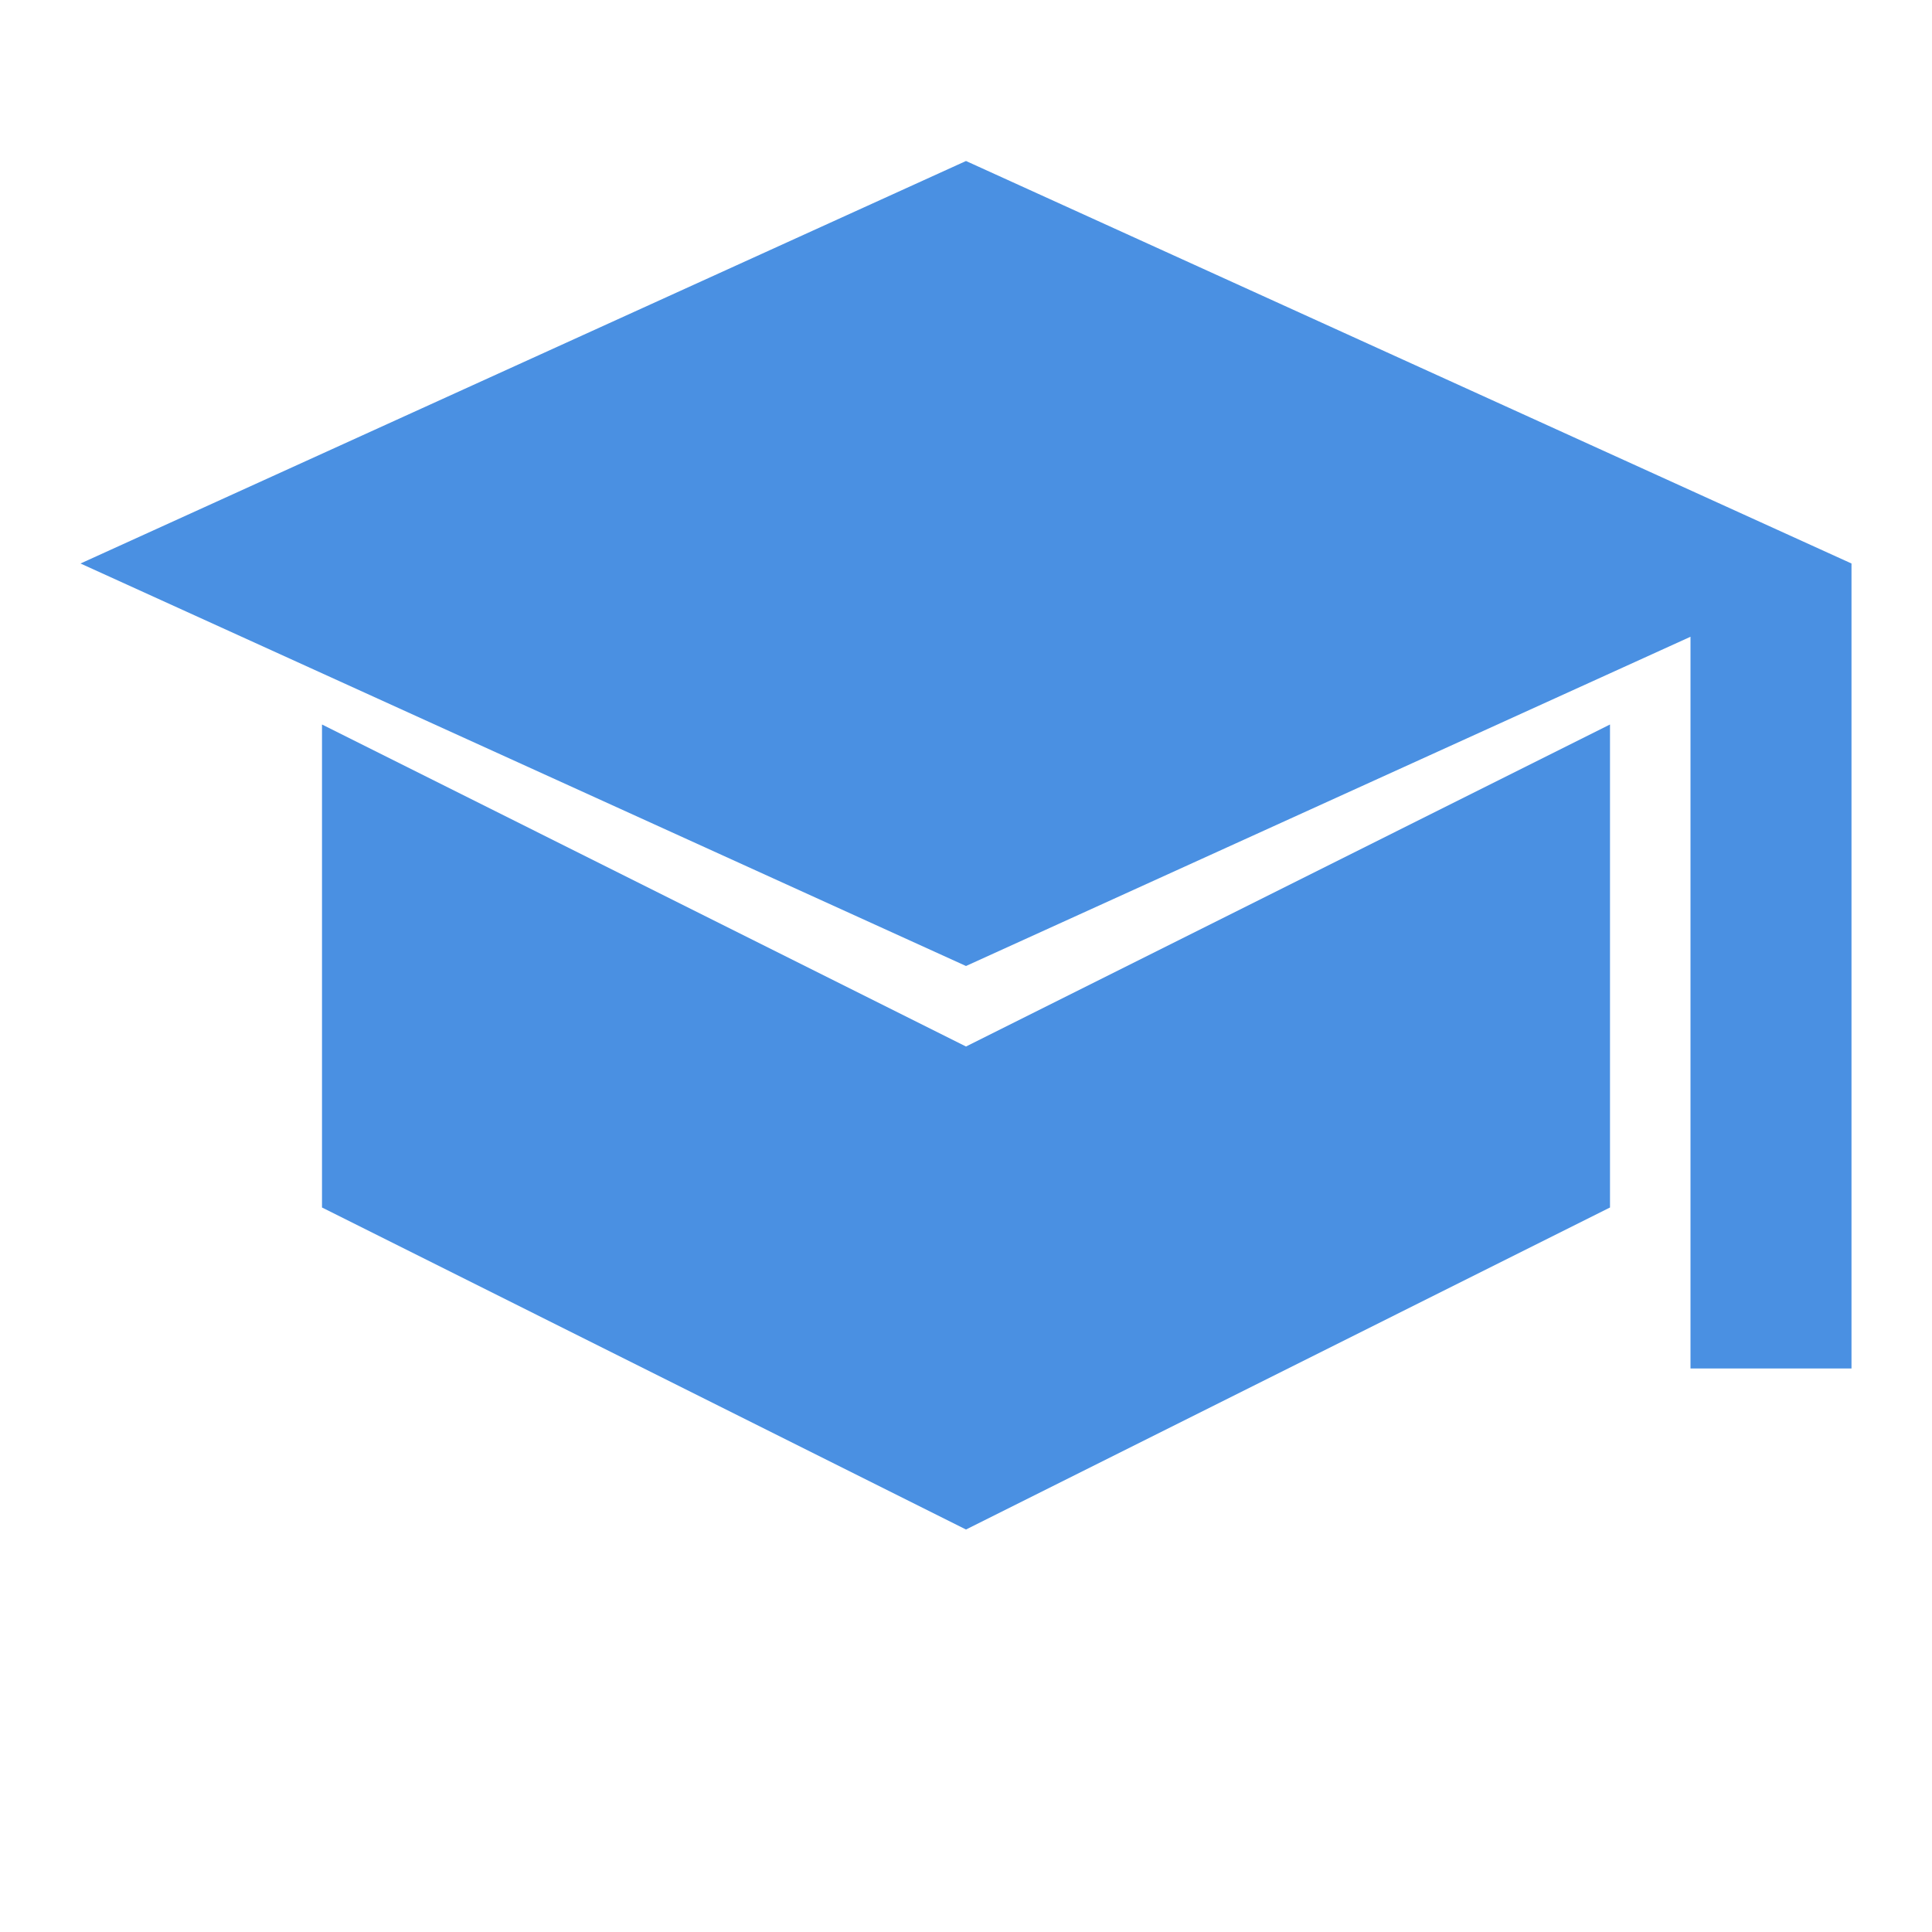
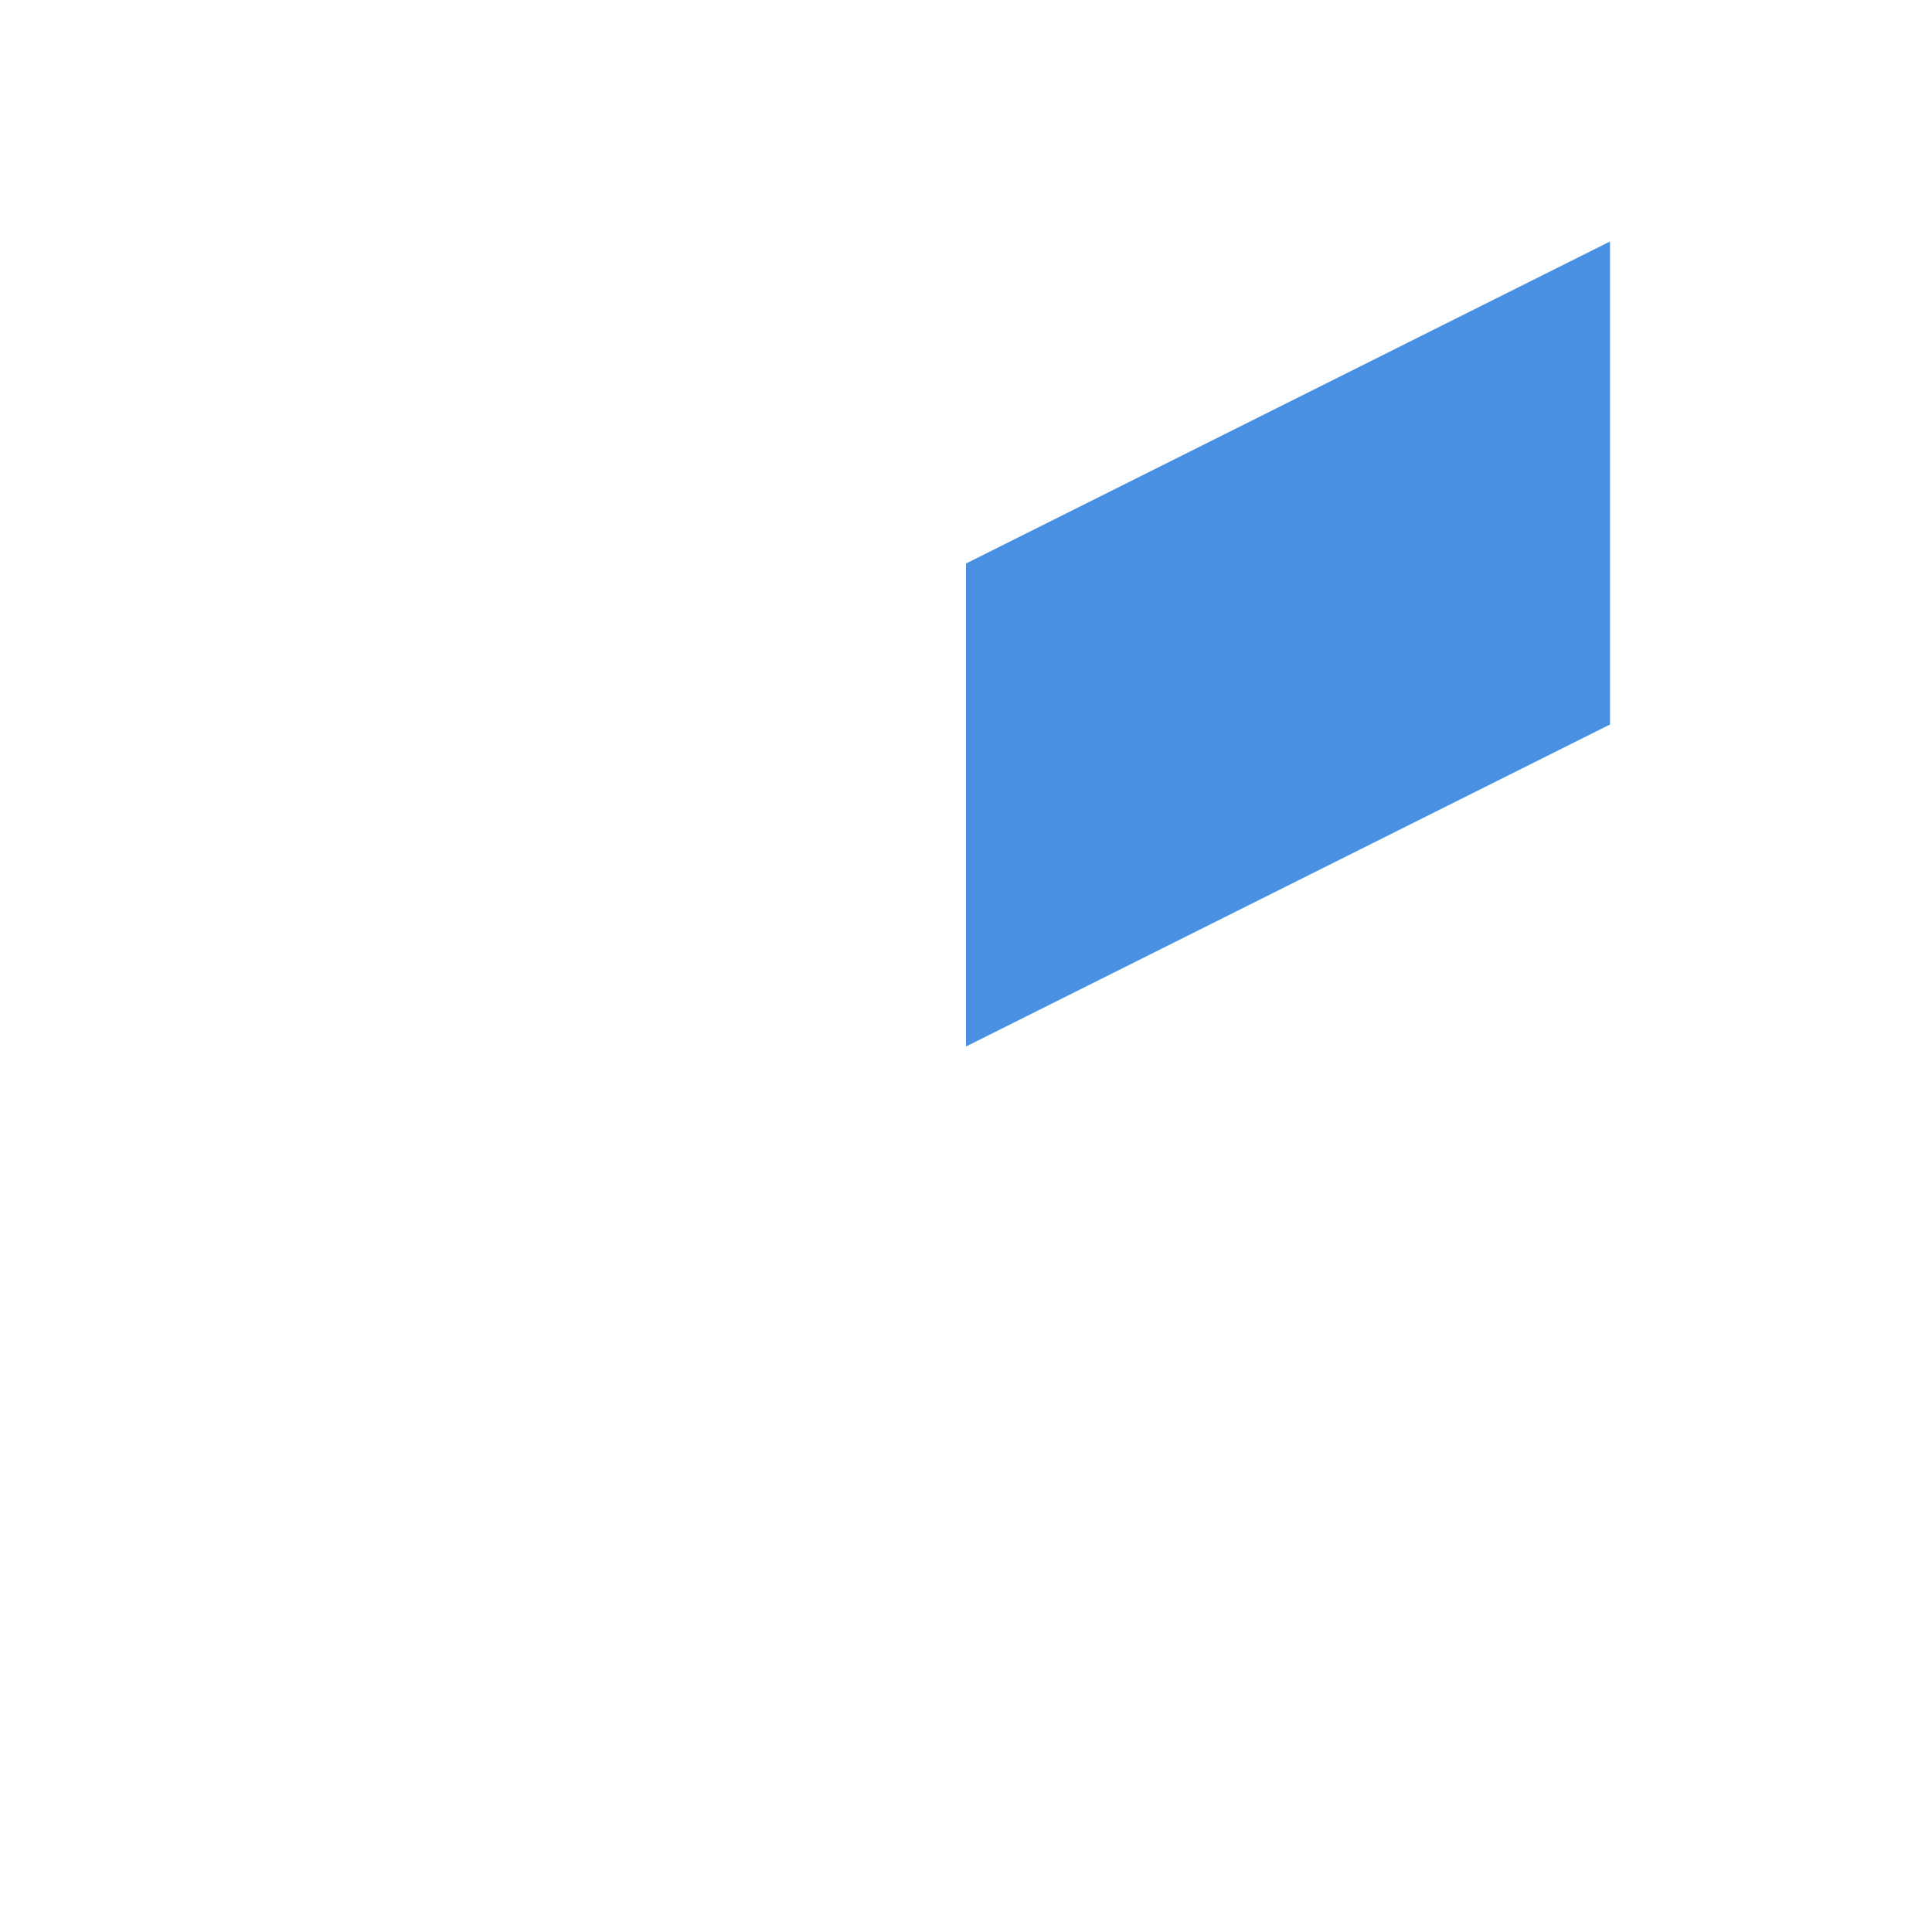
<svg xmlns="http://www.w3.org/2000/svg" viewBox="0 0 24 24" fill="#4A90E2" width="50" height="50">
-   <path d="M12 2L1 7l11 5 9-4.09V17h2V7L12 2z" />
-   <path d="M12 13l-8-4v6l8 4 8-4v-6l-8 4z" />
+   <path d="M12 13l-8-4l8 4 8-4v-6l-8 4z" />
</svg>